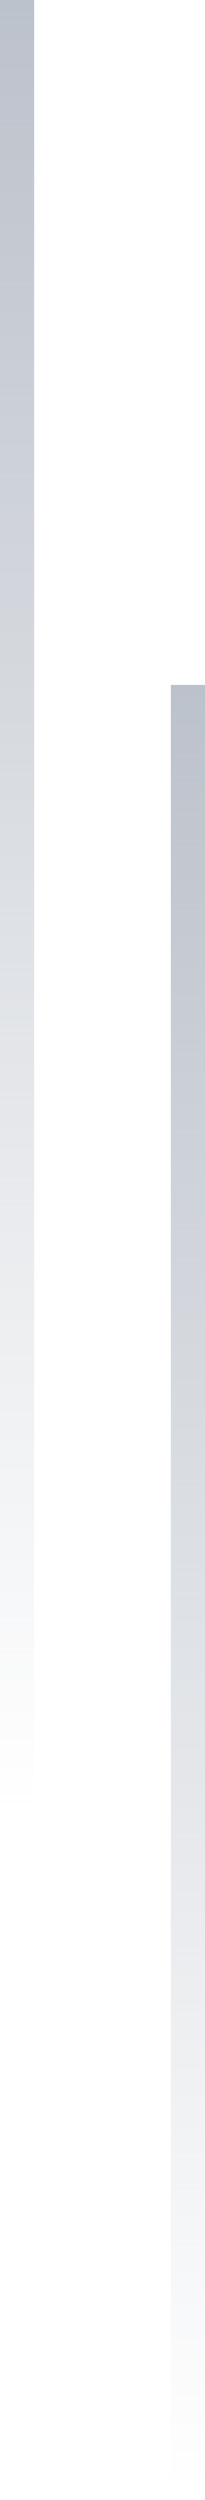
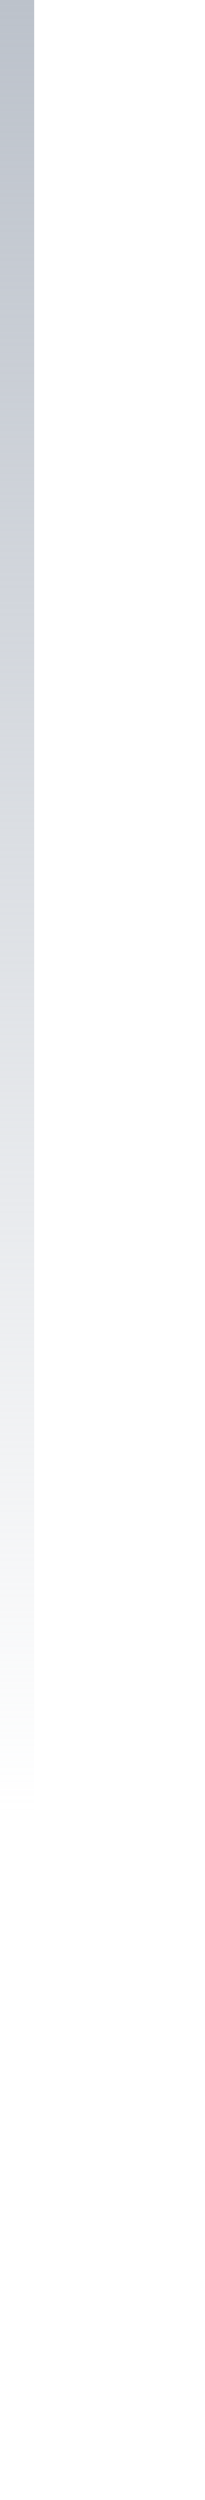
<svg xmlns="http://www.w3.org/2000/svg" width="12" height="146" viewBox="0 0 12 146" fill="none">
  <path d="M2 0H0V106H2V0Z" fill="url(#paint0_linear_1160_9153)" />
-   <path d="M12 40H10V146H12V40Z" fill="url(#paint1_linear_1160_9153)" />
  <defs>
    <linearGradient id="paint0_linear_1160_9153" x1="1" y1="106" x2="1" y2="0" gradientUnits="userSpaceOnUse">
      <stop stop-color="#BCC2CB" stop-opacity="0" />
      <stop offset="1" stop-color="#BCC2CB" />
    </linearGradient>
    <linearGradient id="paint1_linear_1160_9153" x1="11" y1="146" x2="11" y2="40" gradientUnits="userSpaceOnUse">
      <stop stop-color="#BCC2CB" stop-opacity="0" />
      <stop offset="1" stop-color="#BCC2CB" />
    </linearGradient>
  </defs>
</svg>